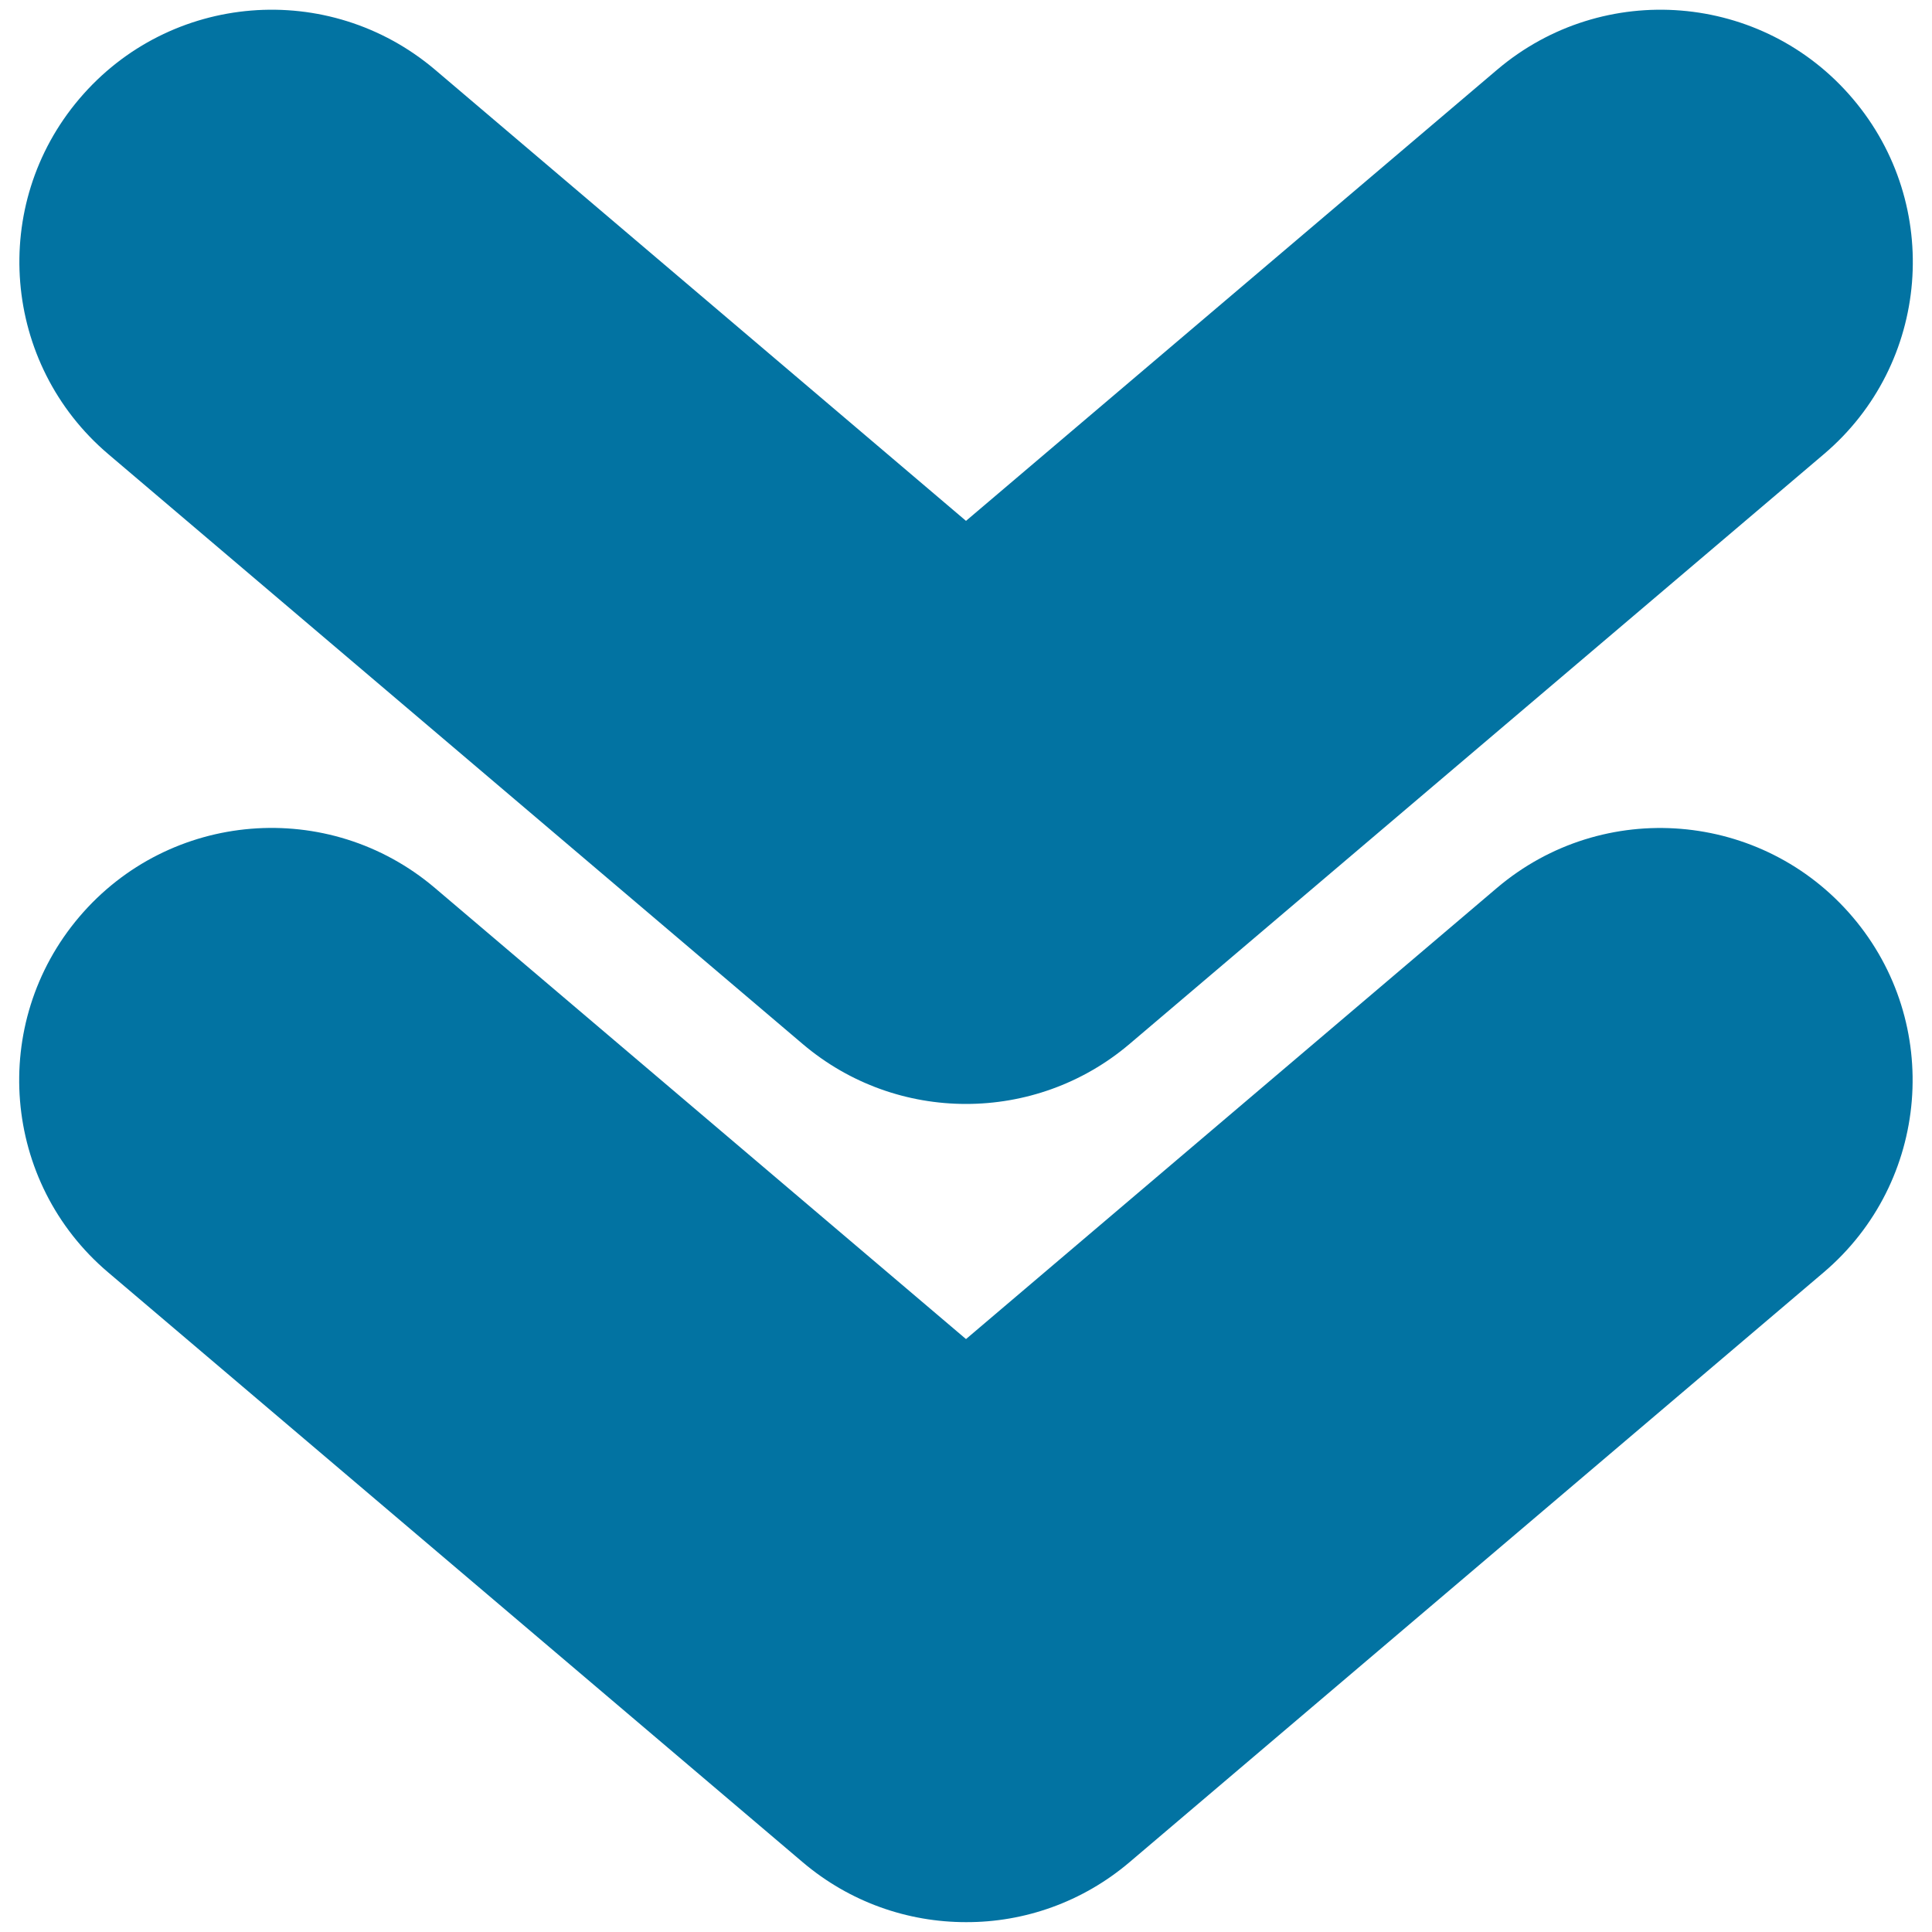
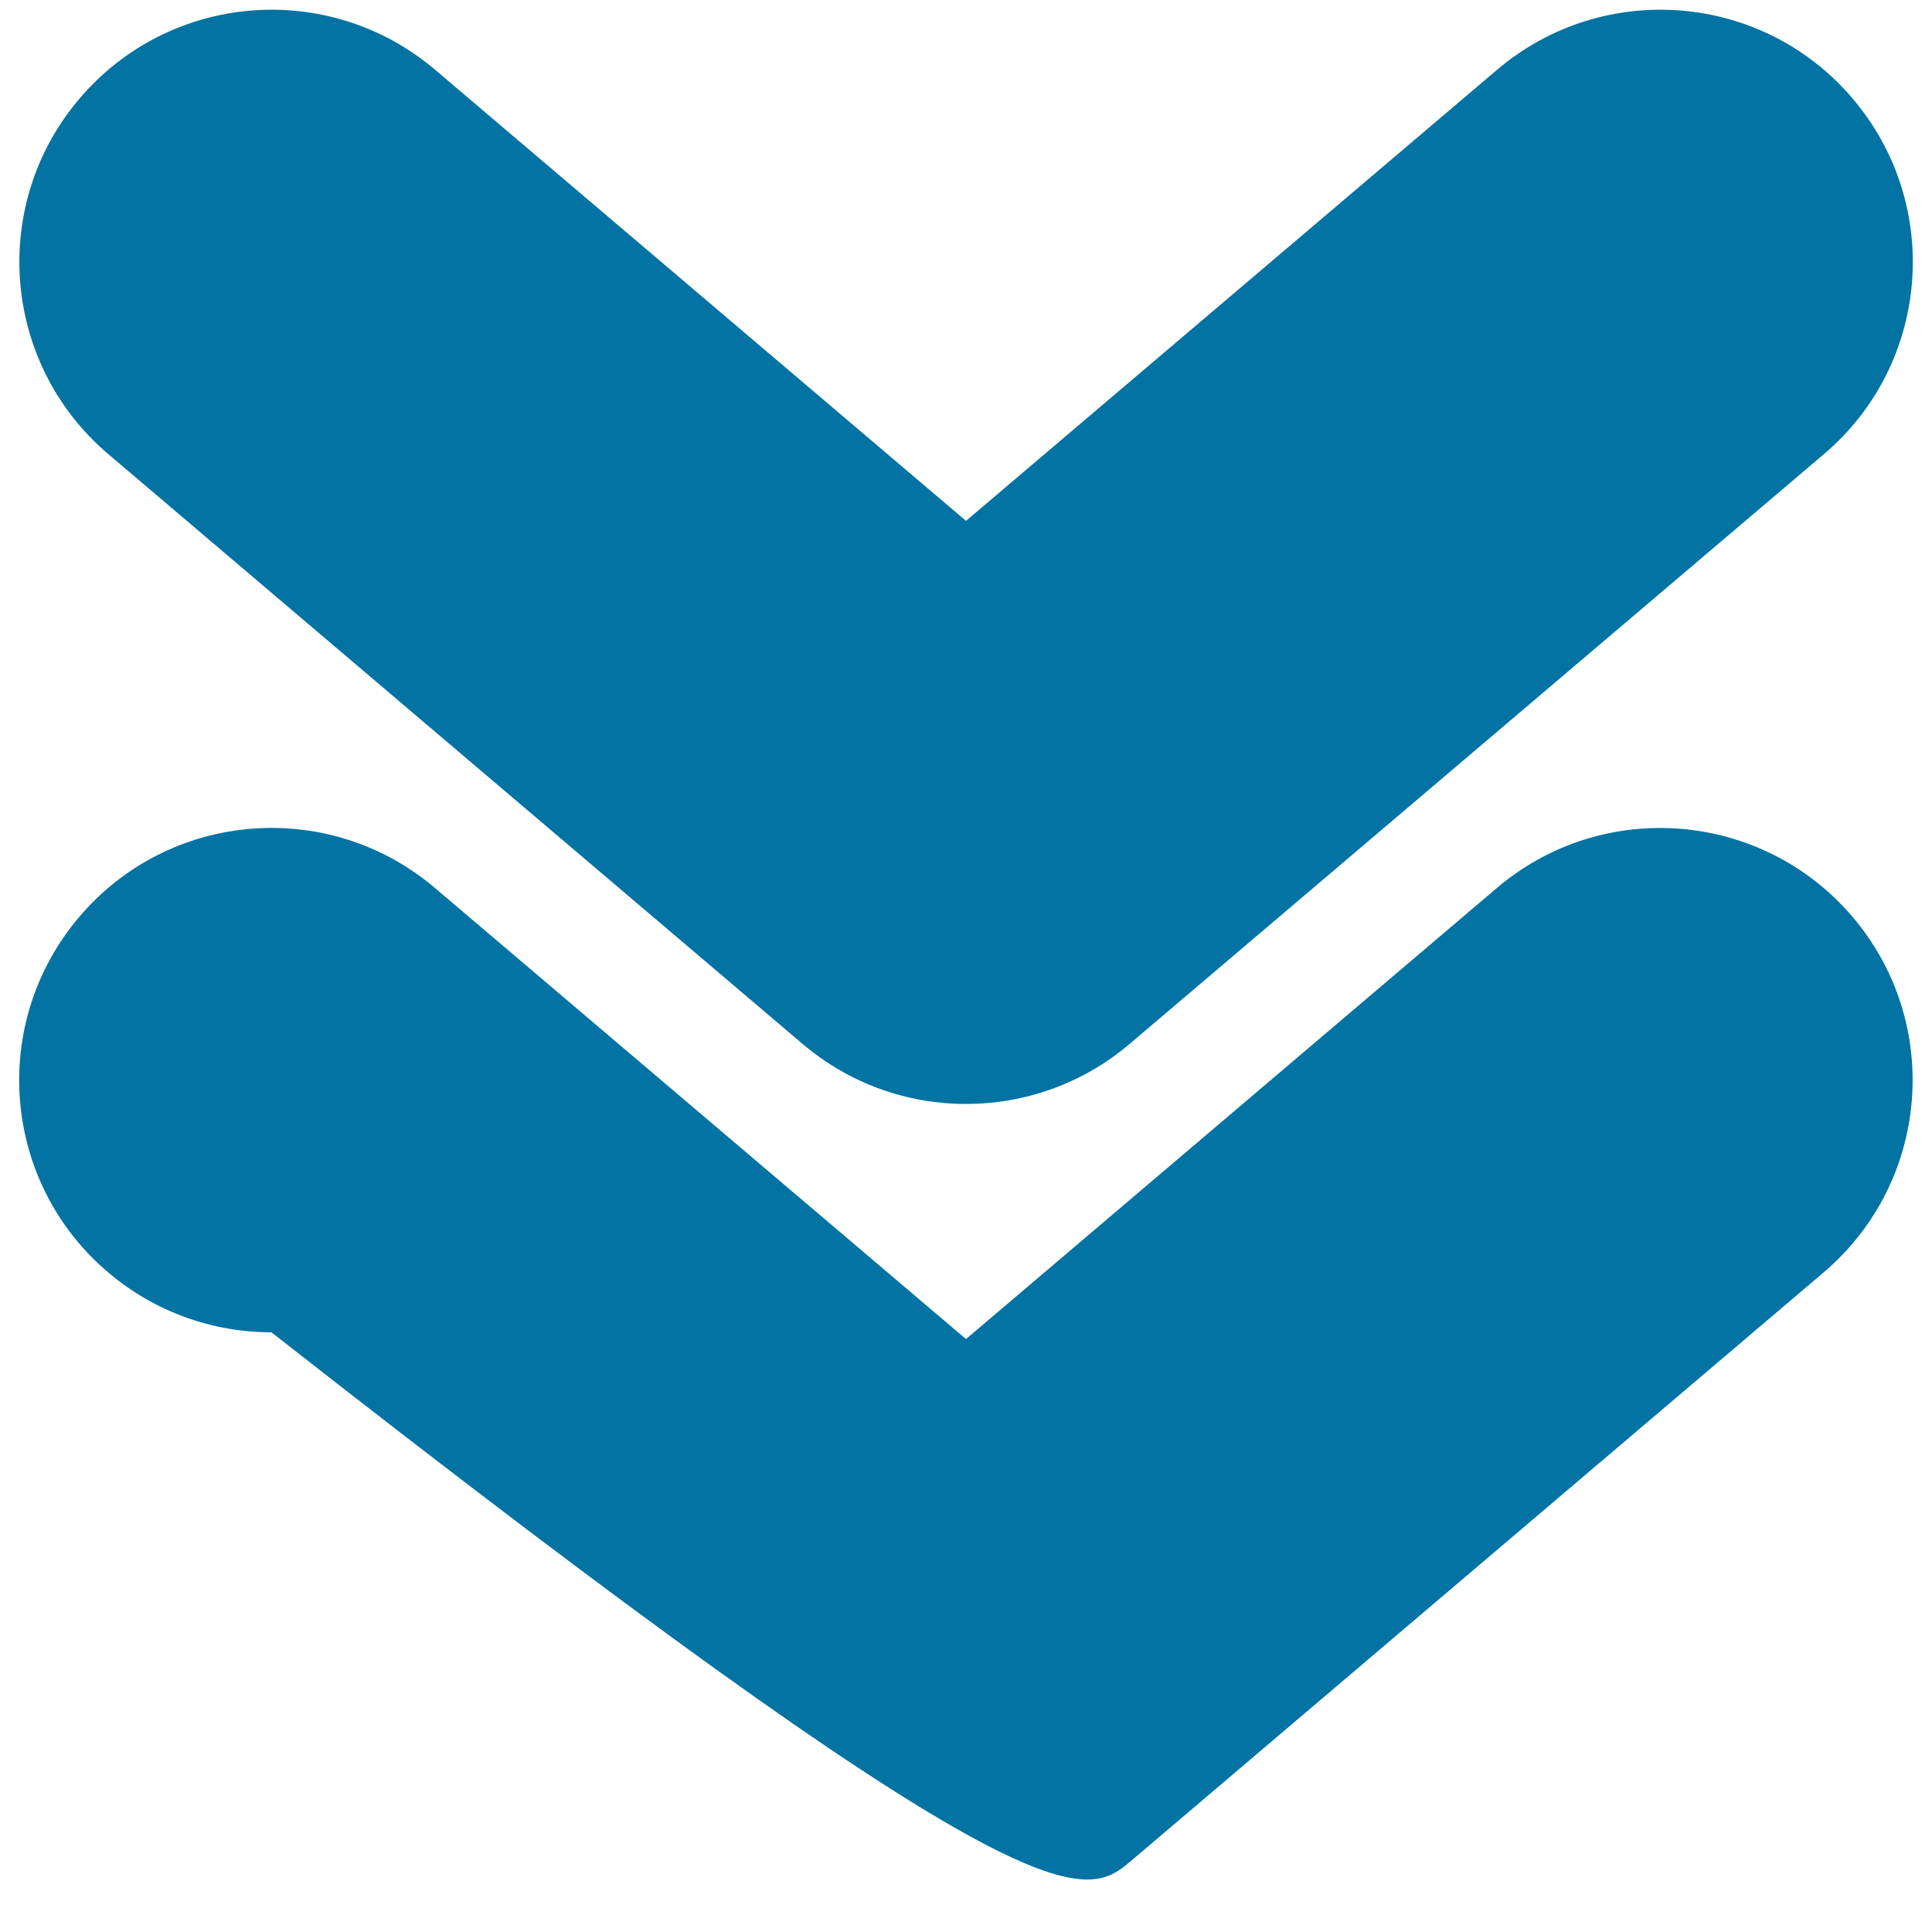
<svg xmlns="http://www.w3.org/2000/svg" viewBox="0 0 1000 1000" style="fill:#0273a2">
  <title>Double caret down SVG icon</title>
-   <path d="M500,571.4c-30.1,0-60.1-10.3-84.5-31L56.1,235.1c-55-46.7-61.7-129.1-15-184c46.7-55,129-61.7,184.1-15L500,269.6L774.9,36.1c55-46.7,137.5-40,184.1,15c46.7,55,40,137.4-15,184L584.6,540.4C560.2,561.1,530.1,571.4,500,571.4z M584.6,963.9l359.3-305.3c55-46.7,61.7-129.1,15-184c-46.7-54.9-129.1-61.7-184.1-15L500,693.1L225.1,459.6c-55-46.7-137.4-40-184.1,15c-46.7,55-40,137.4,15,184l359.5,305.3c24.4,20.7,54.4,31,84.5,31C530.1,995,560.2,984.6,584.6,963.9z" />
+   <path d="M500,571.4c-30.1,0-60.1-10.3-84.5-31L56.1,235.1c-55-46.7-61.7-129.1-15-184c46.7-55,129-61.7,184.1-15L500,269.6L774.9,36.1c55-46.7,137.5-40,184.1,15c46.7,55,40,137.4-15,184L584.6,540.4C560.2,561.1,530.1,571.4,500,571.4z M584.6,963.9l359.3-305.3c55-46.7,61.7-129.1,15-184c-46.7-54.9-129.1-61.7-184.1-15L500,693.1L225.1,459.6c-55-46.7-137.4-40-184.1,15c-46.7,55-40,137.4,15,184c24.4,20.7,54.4,31,84.5,31C530.1,995,560.2,984.6,584.6,963.9z" />
</svg>